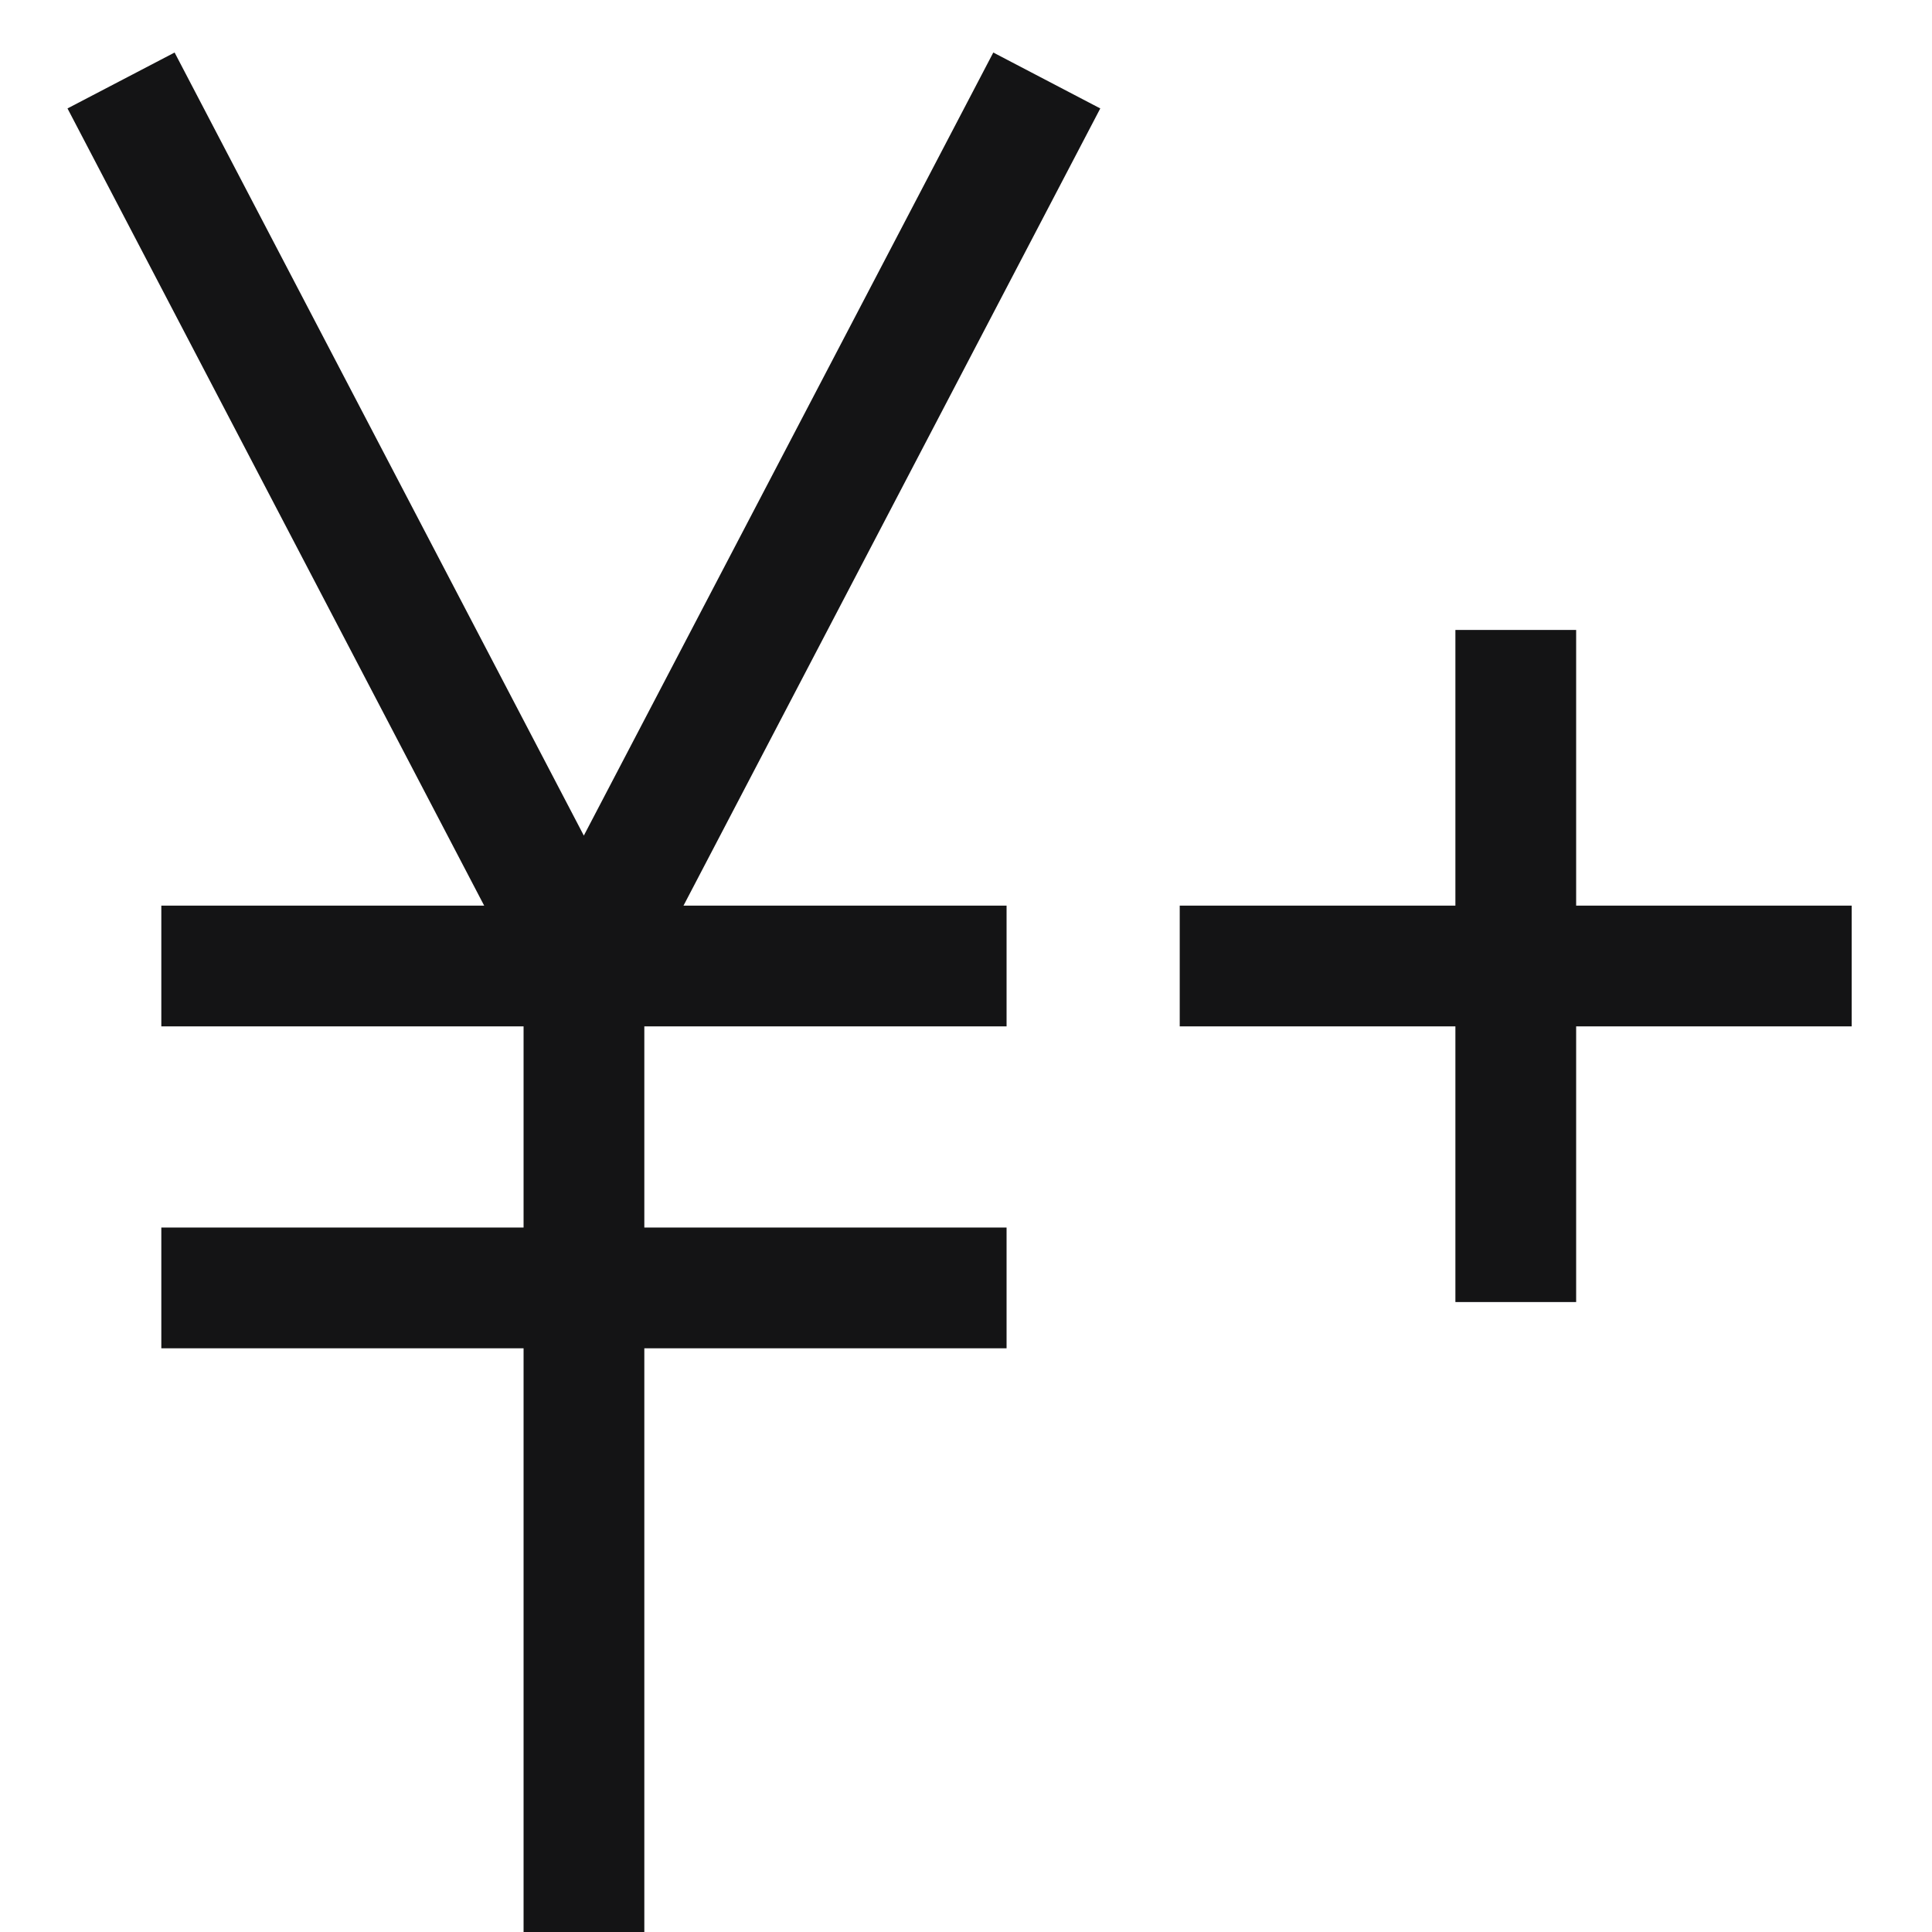
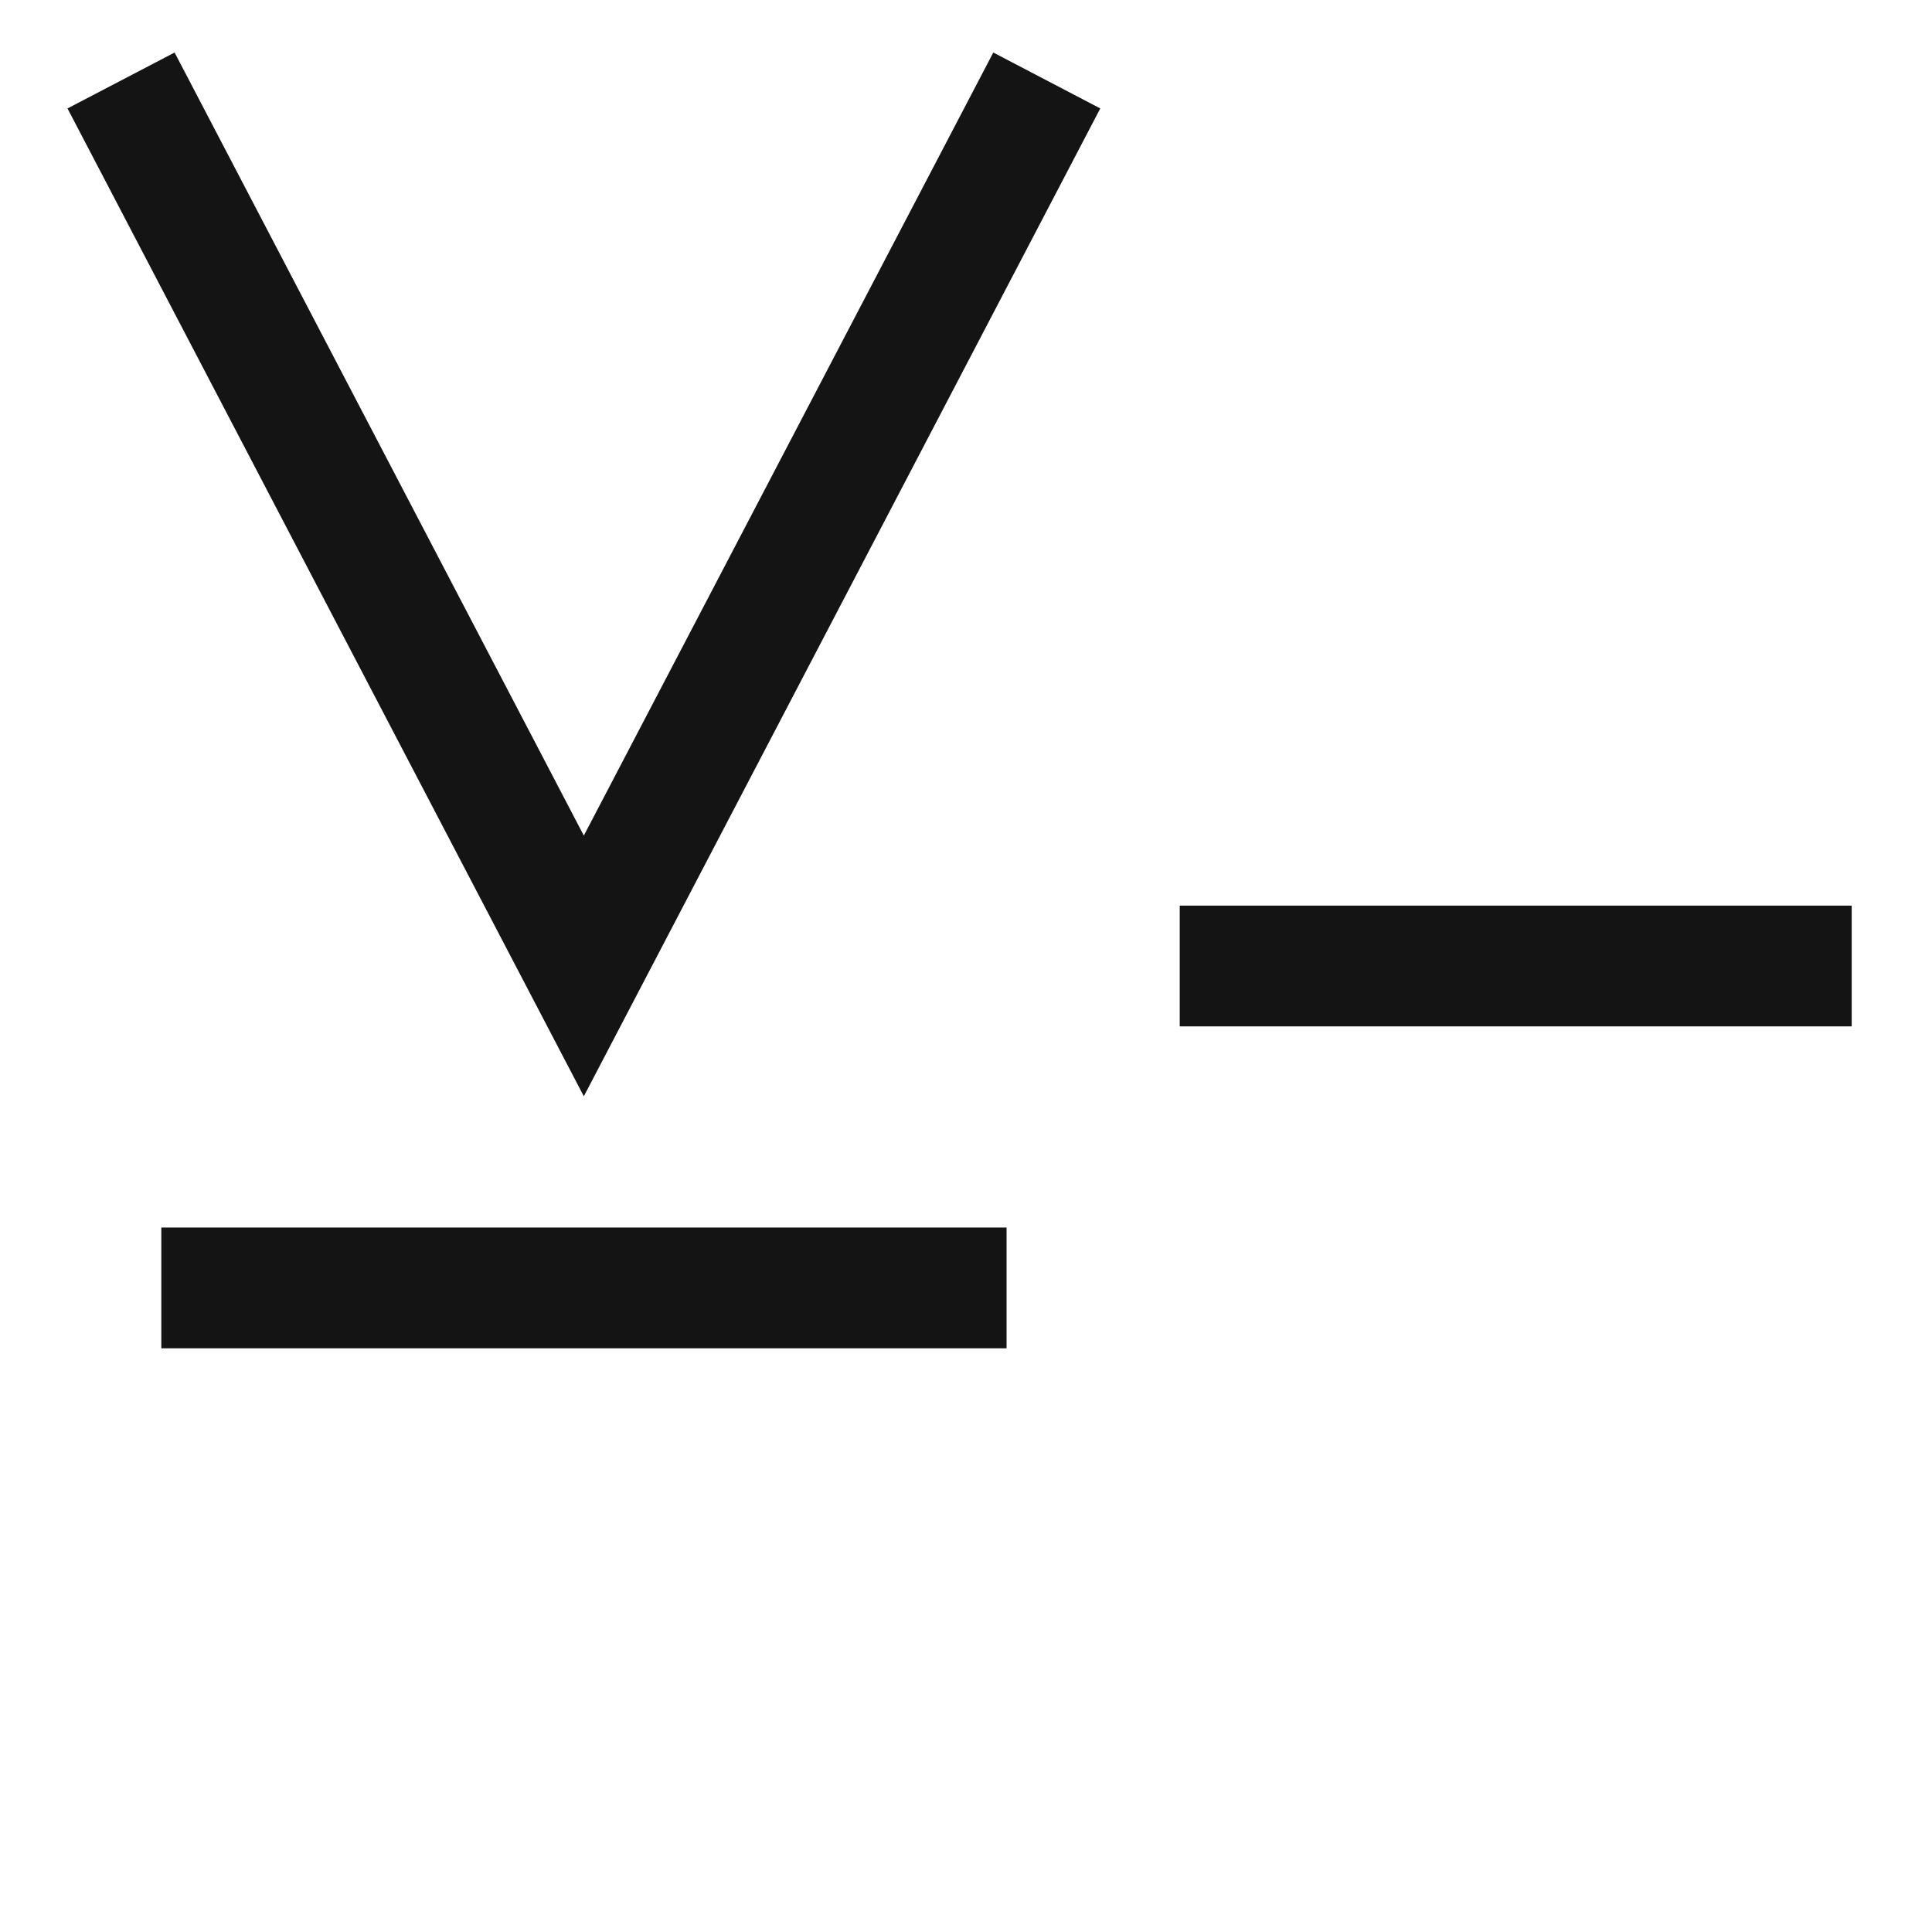
<svg xmlns="http://www.w3.org/2000/svg" width="16" height="16" viewBox="0 0 16 16" fill="none">
-   <path d="M13.053 5.217V10.783H12.053V5.217H13.053Z" fill="#141415" />
  <path d="M15.335 8.5L9.77 8.5L9.77 7.5L15.335 7.5L15.335 8.5Z" fill="#141415" />
  <path d="M9.112 0.898L4.835 9.079L0.559 0.898L1.446 0.435L4.835 6.92L8.226 0.435L9.112 0.898Z" fill="#141415" />
-   <path d="M8.336 7.5V8.5H1.336V7.5H8.336Z" fill="#141415" />
  <path d="M8.336 10.166V11.166H1.336V10.166H8.336Z" fill="#141415" />
-   <path d="M5.336 8V16H4.336V8H5.336Z" fill="#141415" />
</svg>